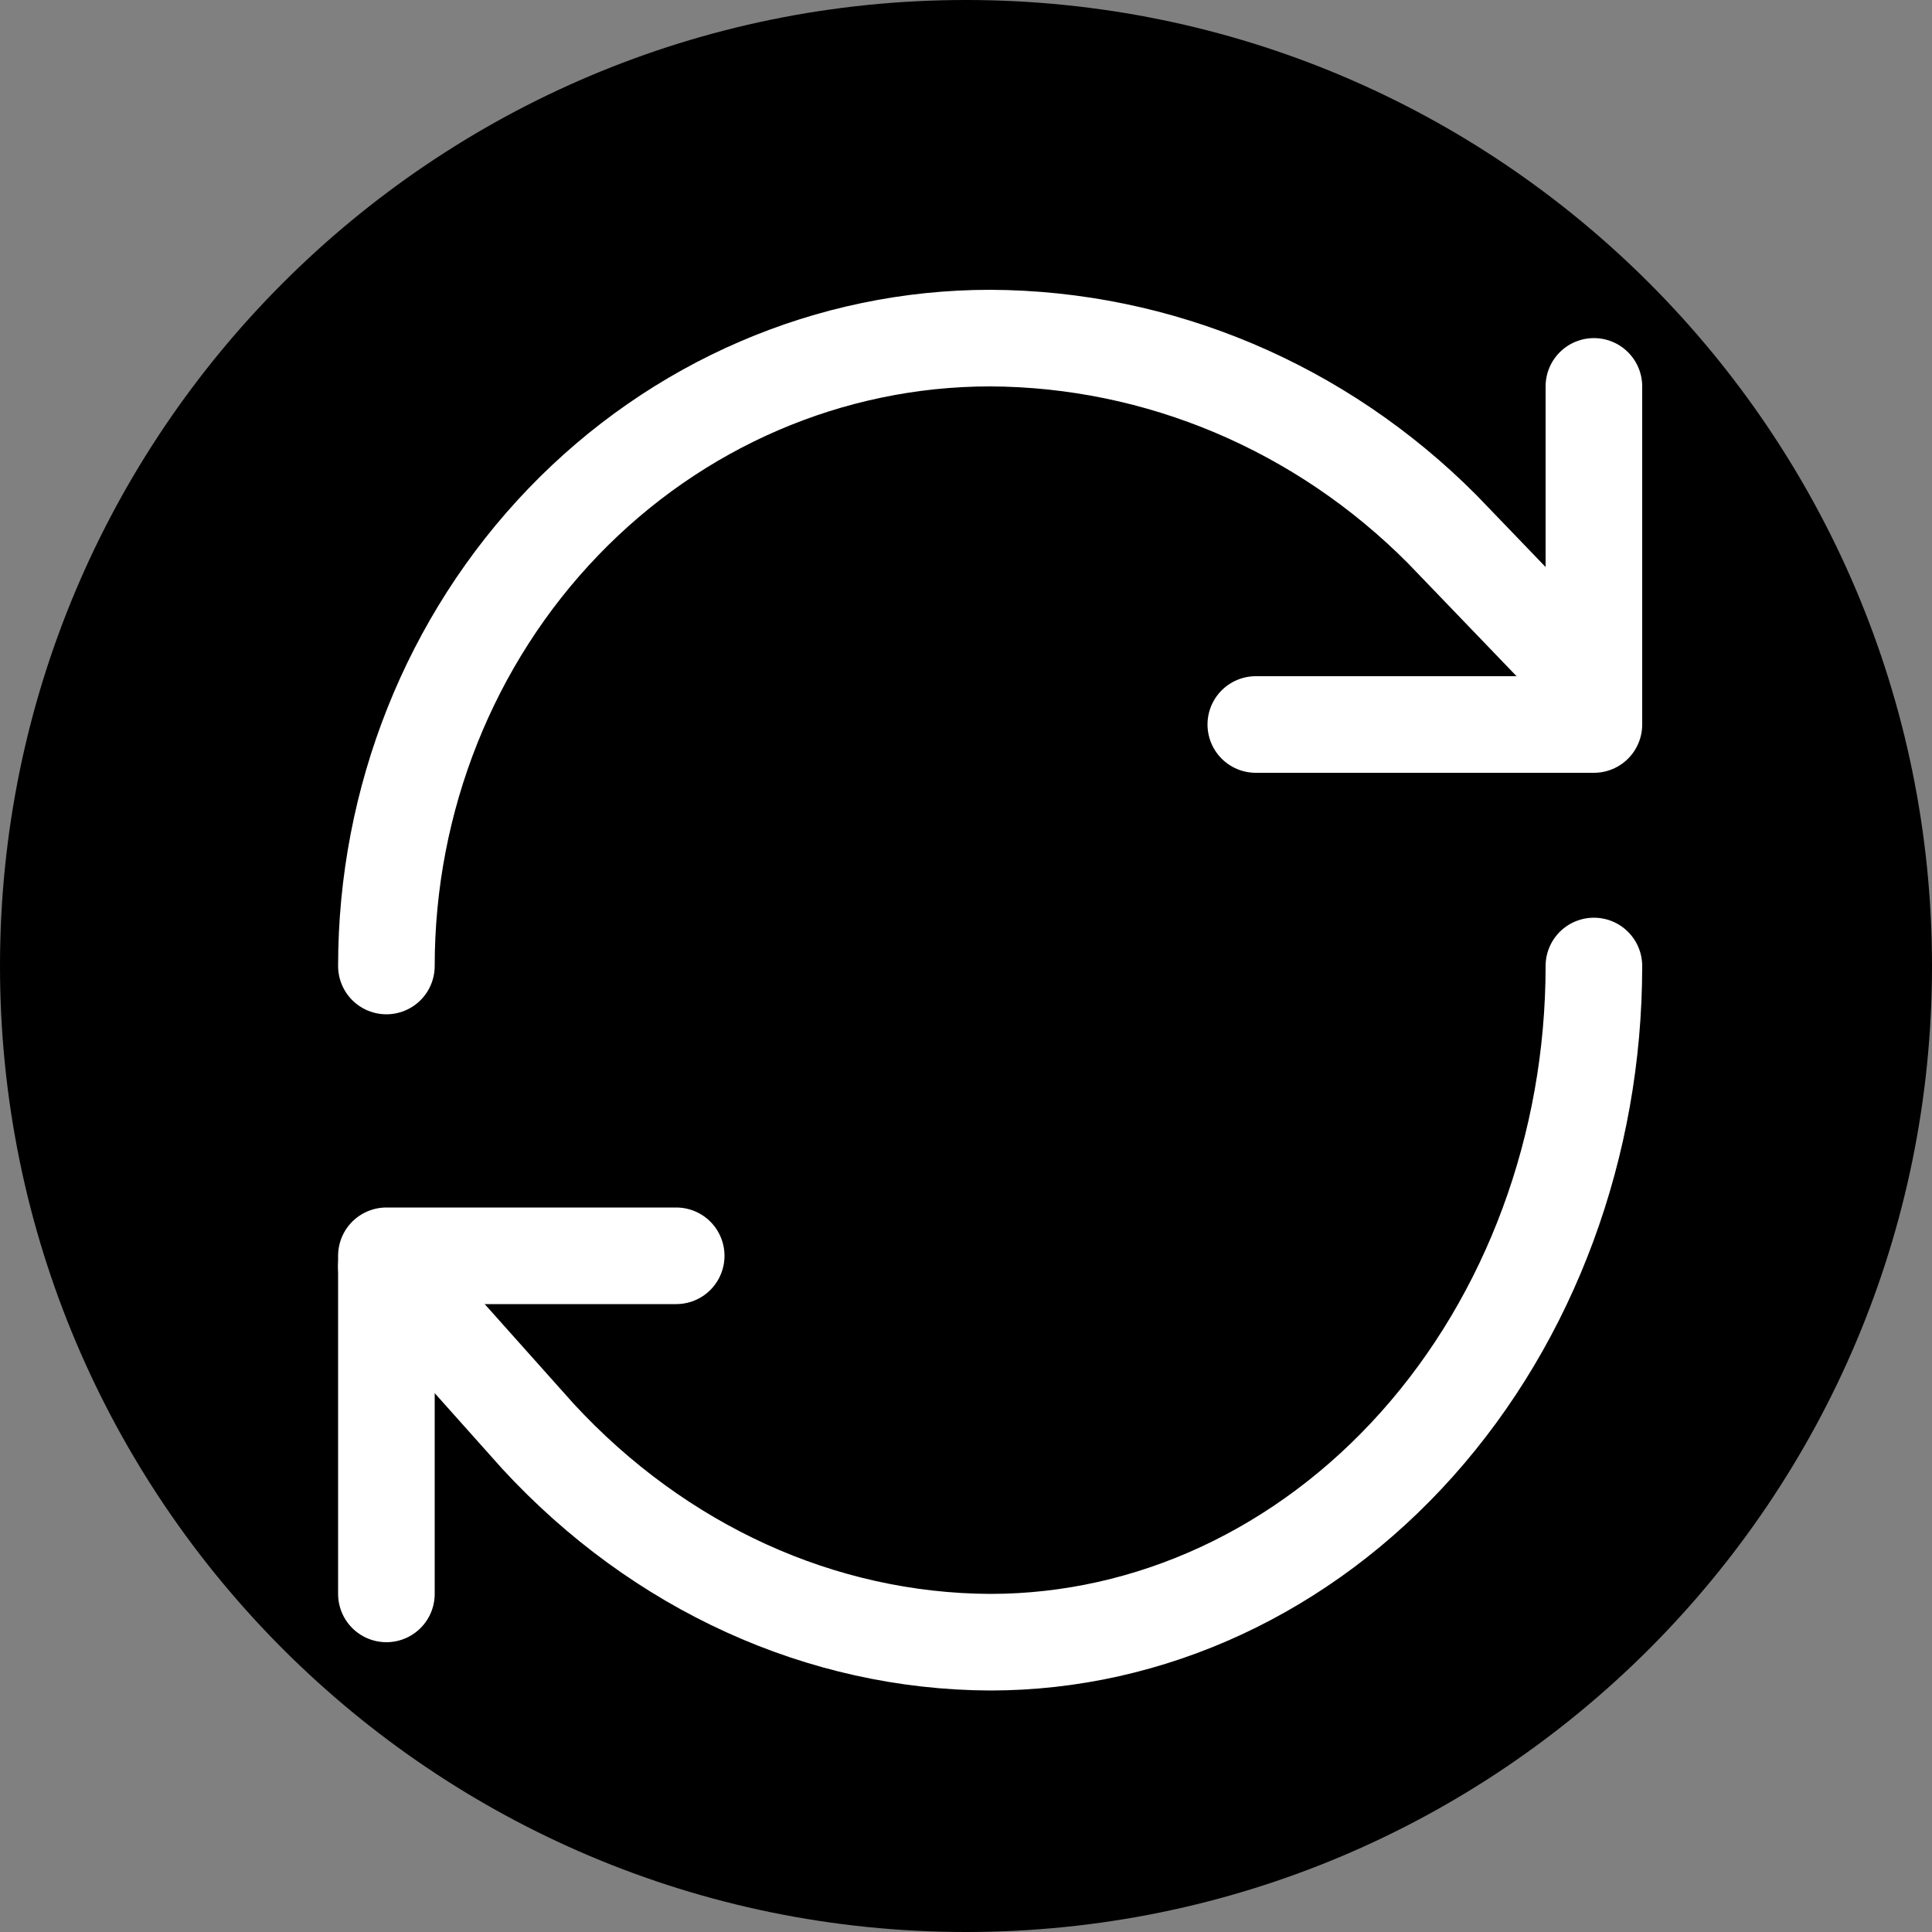
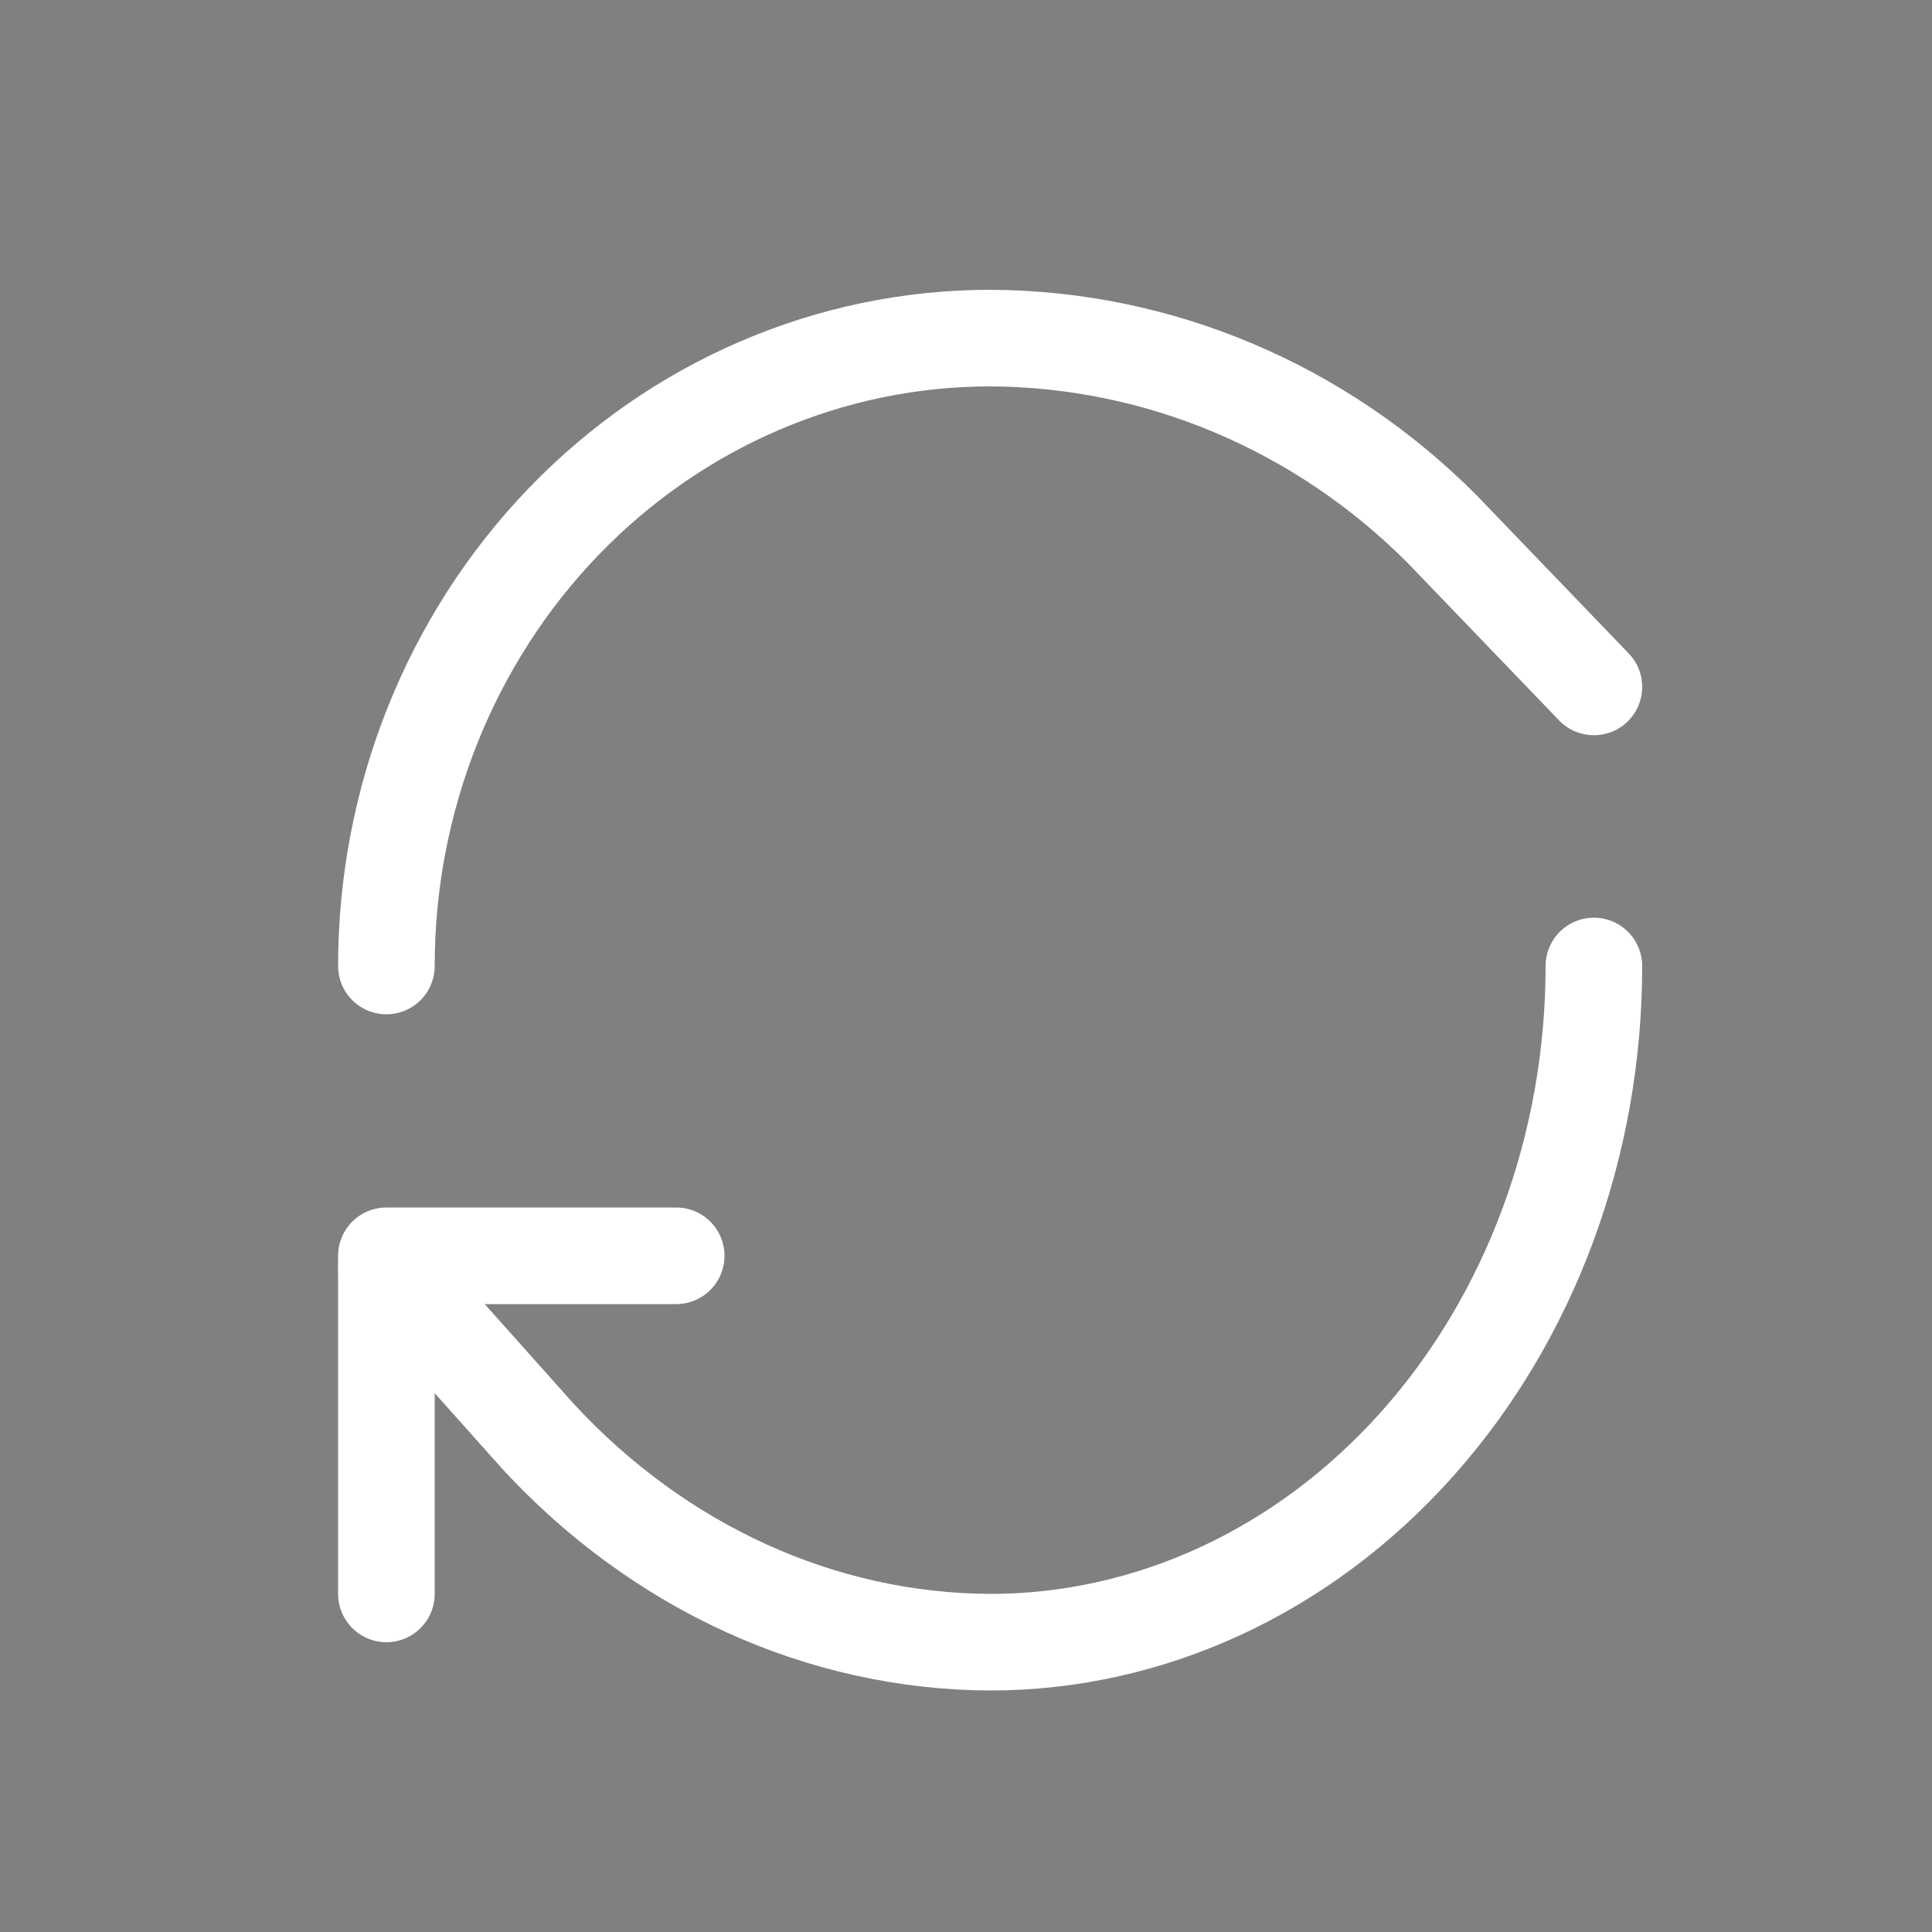
<svg xmlns="http://www.w3.org/2000/svg" width="40" height="40" viewBox="0 0 40 40" fill="none">
  <rect x="0" y="0" width="40" height="40" fill="#808080" stroke="none" />
-   <path d="M0 20C0 8.954 8.954 0 20 0V0C31.046 0 40 8.954 40 20V20C40 31.046 31.046 40 20 40V40C8.954 40 0 31.046 0 20V20Z" fill="black" />
  <path d="M8 20C8 16.552 9.317 13.246 11.661 10.808C14.005 8.37 17.185 7 20.5 7C23.994 7.014 27.349 8.432 29.861 10.958L33 14.222" stroke="white" stroke-width="2" stroke-linecap="round" stroke-linejoin="round" />
-   <path d="M33 8V15H26" stroke="white" stroke-width="2" stroke-linecap="round" stroke-linejoin="round" />
  <path d="M33 20C33 23.713 31.683 27.274 29.339 29.899C26.995 32.525 23.815 34 20.5 34C17.006 33.985 13.651 32.458 11.139 29.738L8 26.222" stroke="white" stroke-width="2" stroke-linecap="round" stroke-linejoin="round" />
  <path d="M14 26H8V33" stroke="white" stroke-width="2" stroke-linecap="round" stroke-linejoin="round" />
</svg>